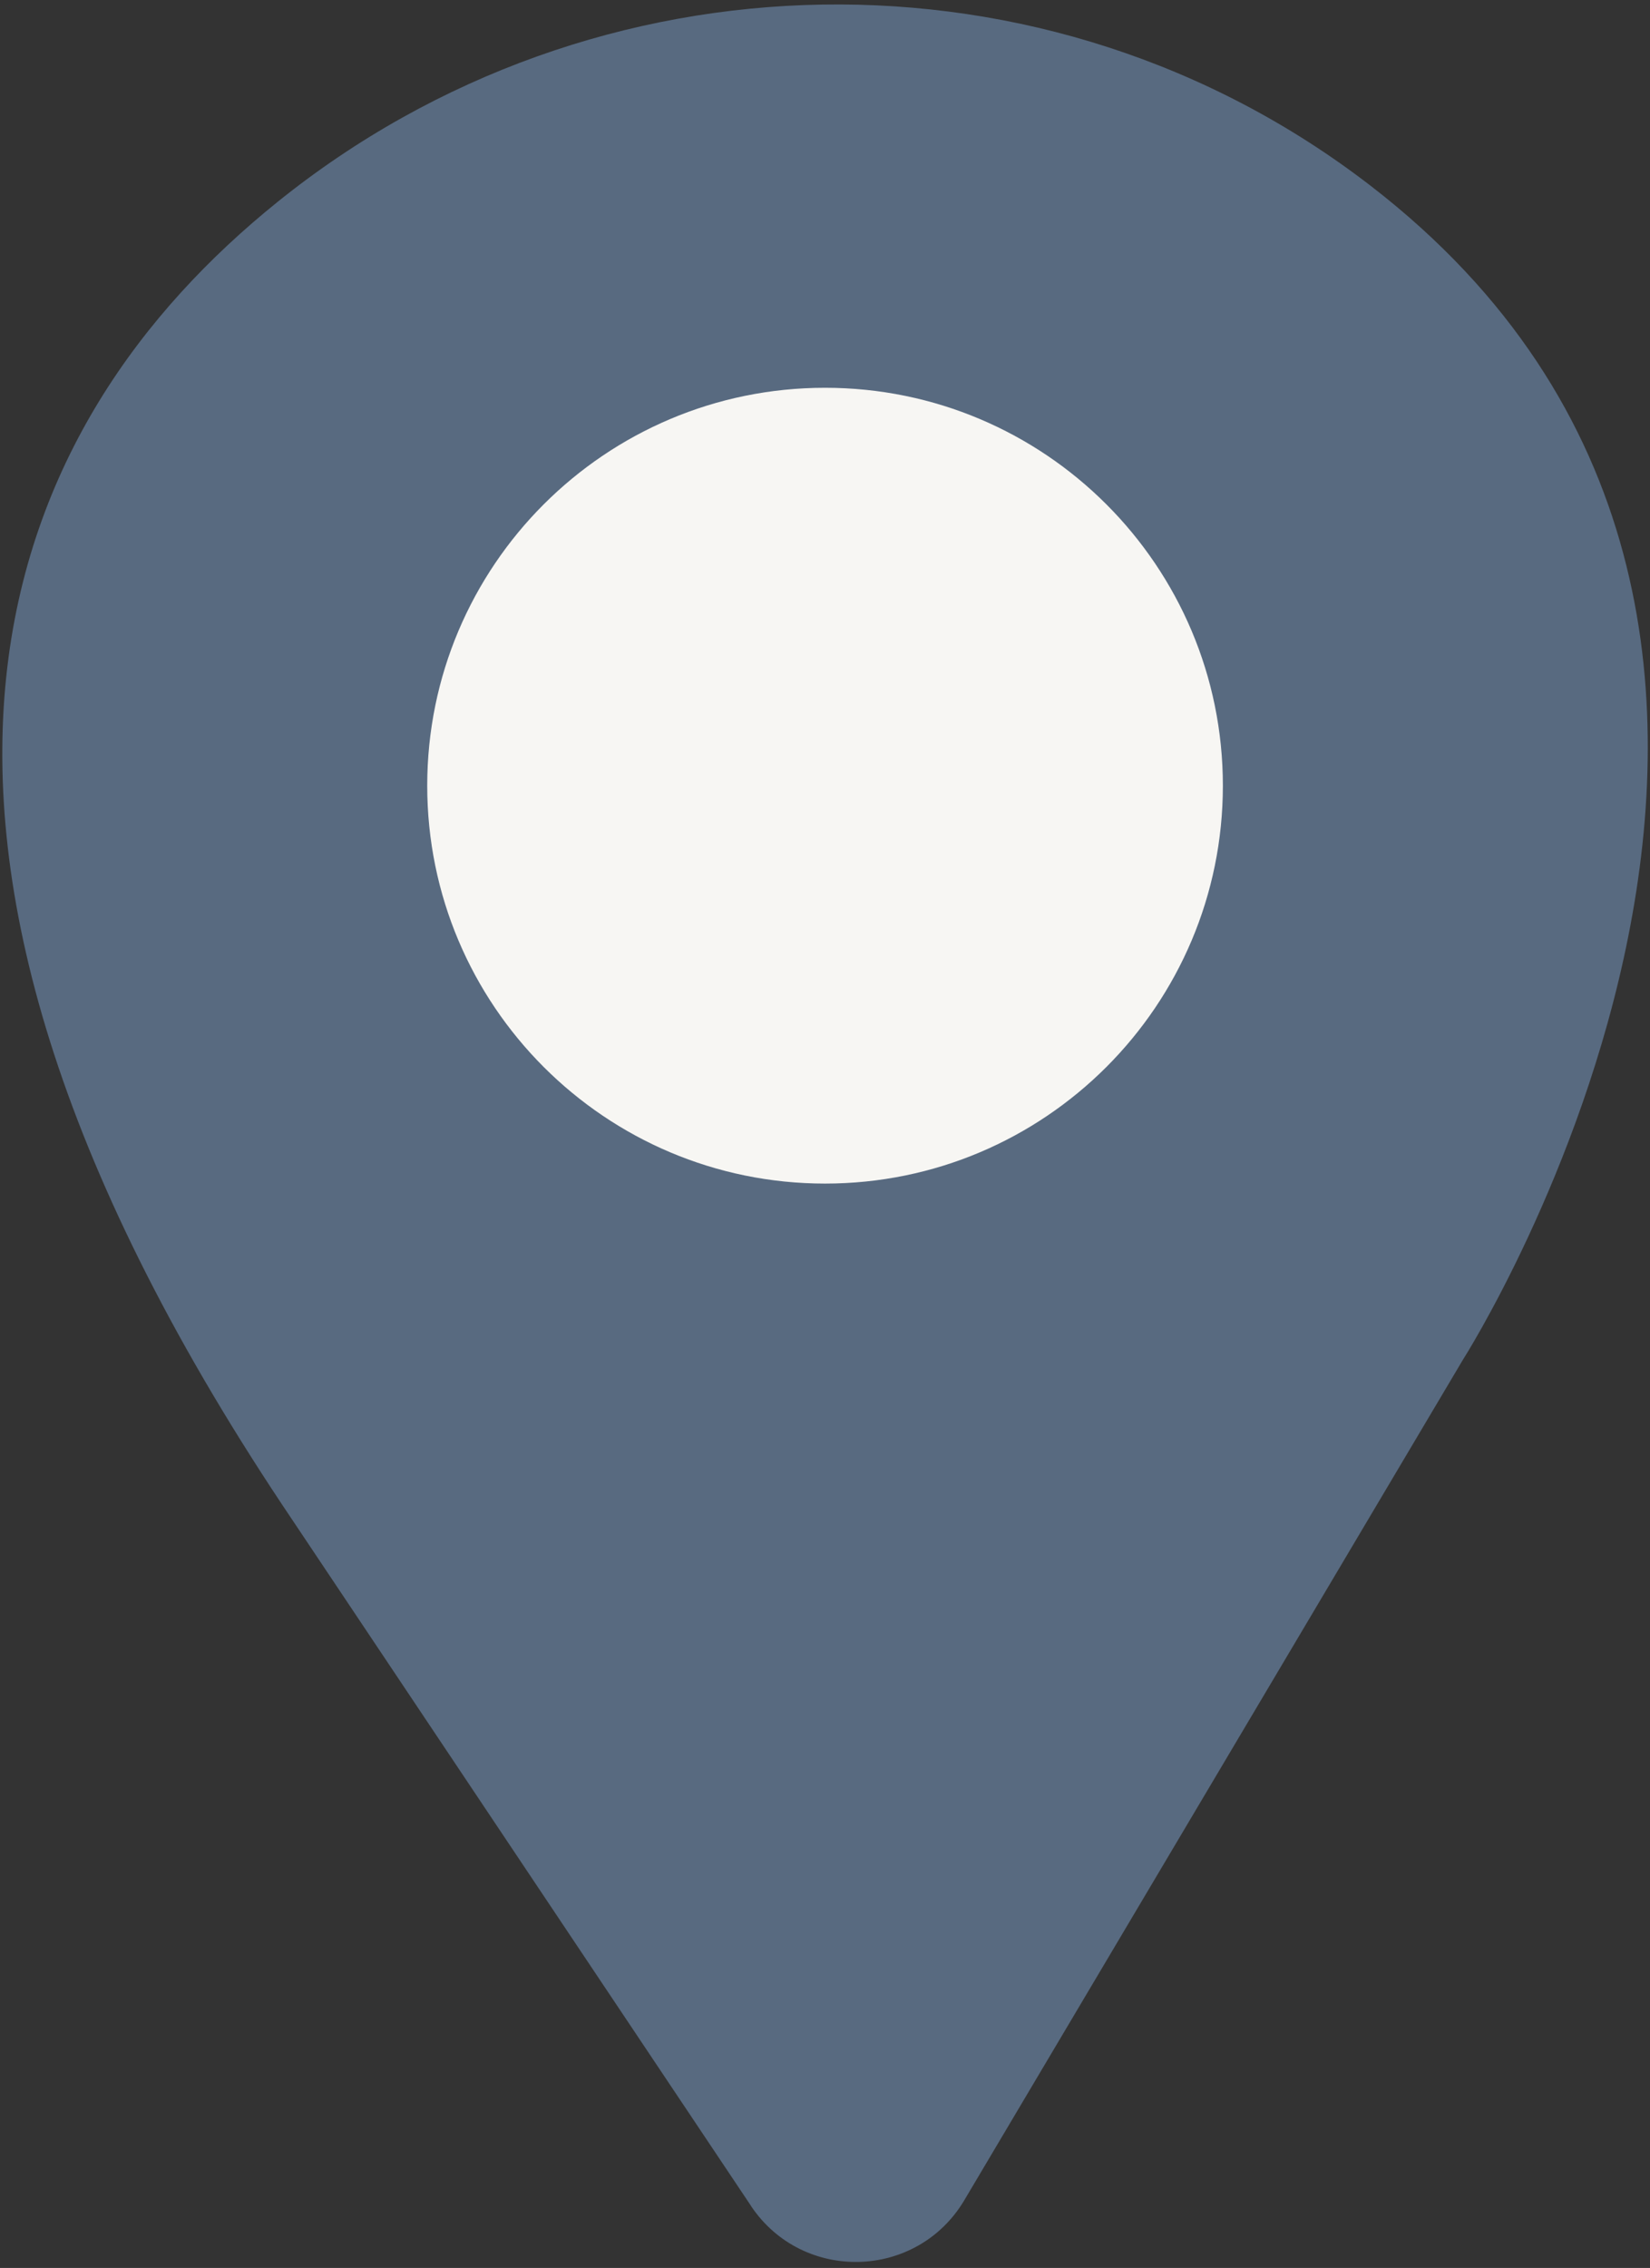
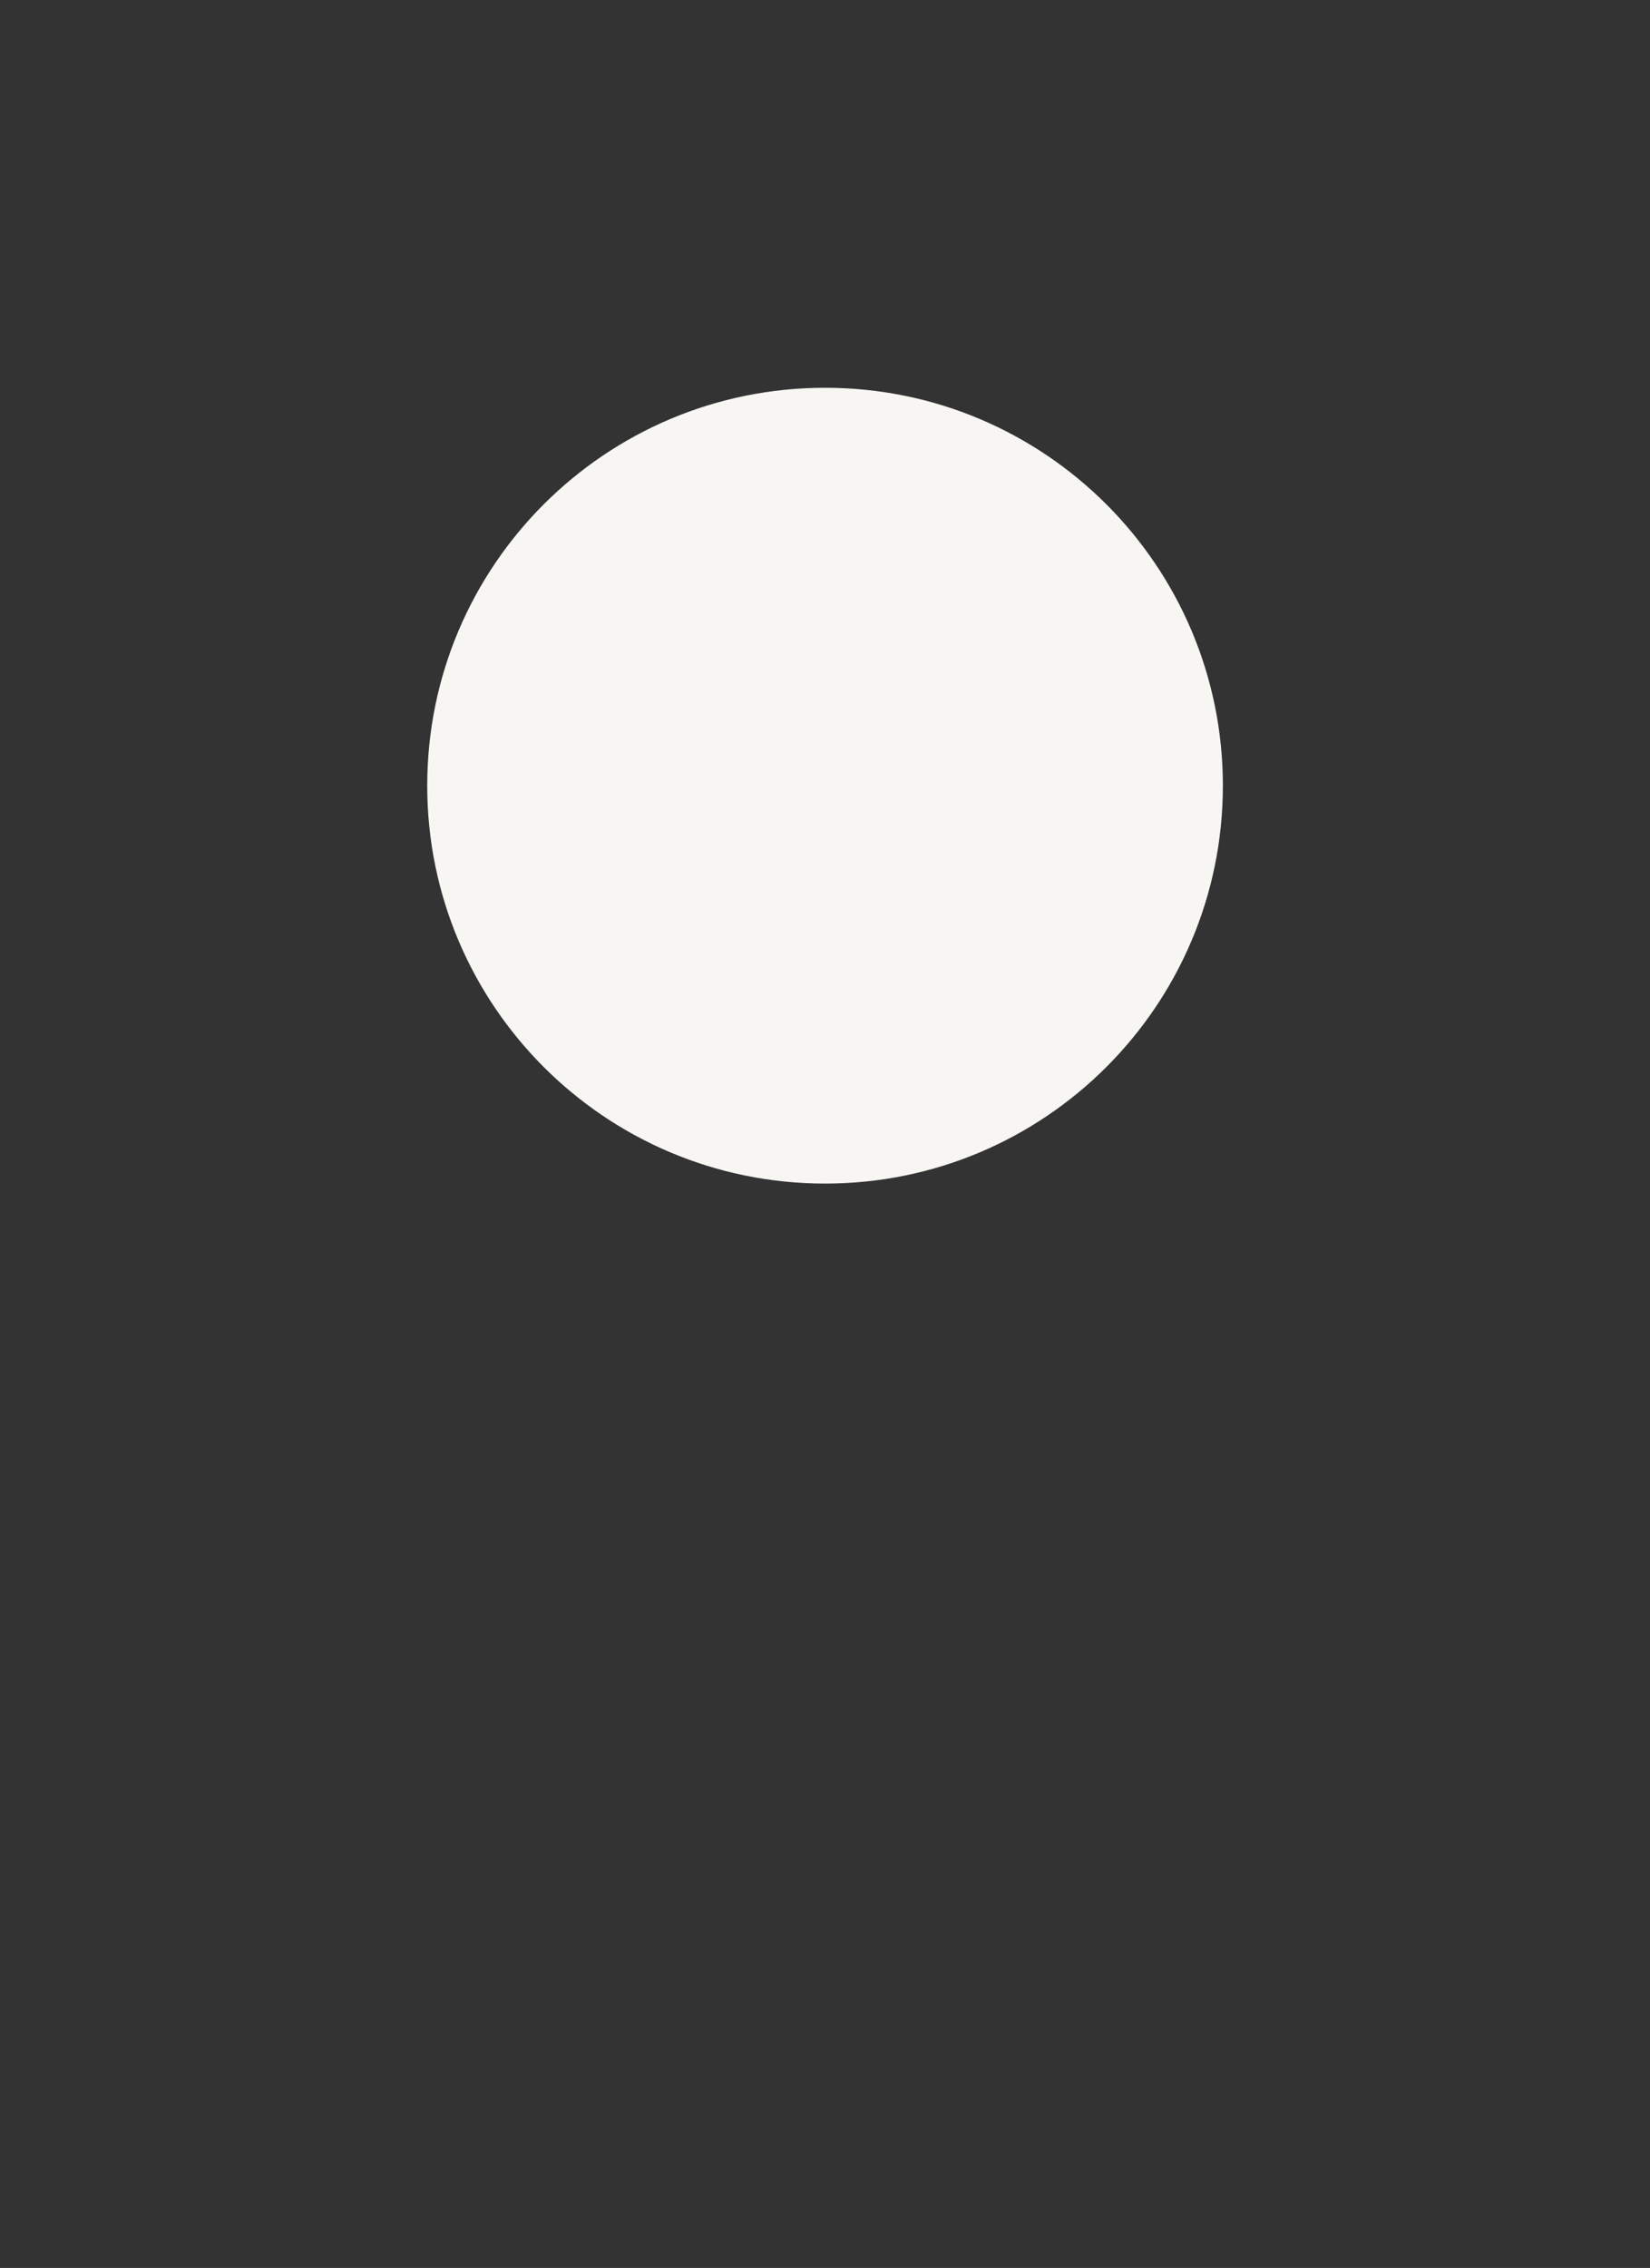
<svg xmlns="http://www.w3.org/2000/svg" fill="none" viewBox="0 0 246 338" height="338" width="246">
  <rect x="0" y="0" width="246" height="338" fill="#333333" stroke="none" />
-   <path fill="#586A80" d="M111.959 328.75C119.646 340.245 136.711 339.797 143.778 327.889L218.103 202.654C218.103 202.654 288.464 92.585 204.365 27.701C156.257 -9.419 88.689 -8.023 41.373 30.097C0.884 62.72 -26.23 121.571 42.08 224.265L111.959 328.733V328.75Z" />
-   <path fill="#F7F6F3" d="M123.007 176.391C155.764 176.391 182.319 149.841 182.319 117.091C182.319 84.341 155.764 57.791 123.007 57.791C90.25 57.791 63.695 84.341 63.695 117.091C63.695 149.841 90.25 176.391 123.007 176.391Z" />
+   <path fill="#F7F6F3" d="M123.007 176.391C155.764 176.391 182.319 149.841 182.319 117.091C182.319 84.341 155.764 57.791 123.007 57.791C90.25 57.791 63.695 84.341 63.695 117.091C63.695 149.841 90.25 176.391 123.007 176.391" />
</svg>